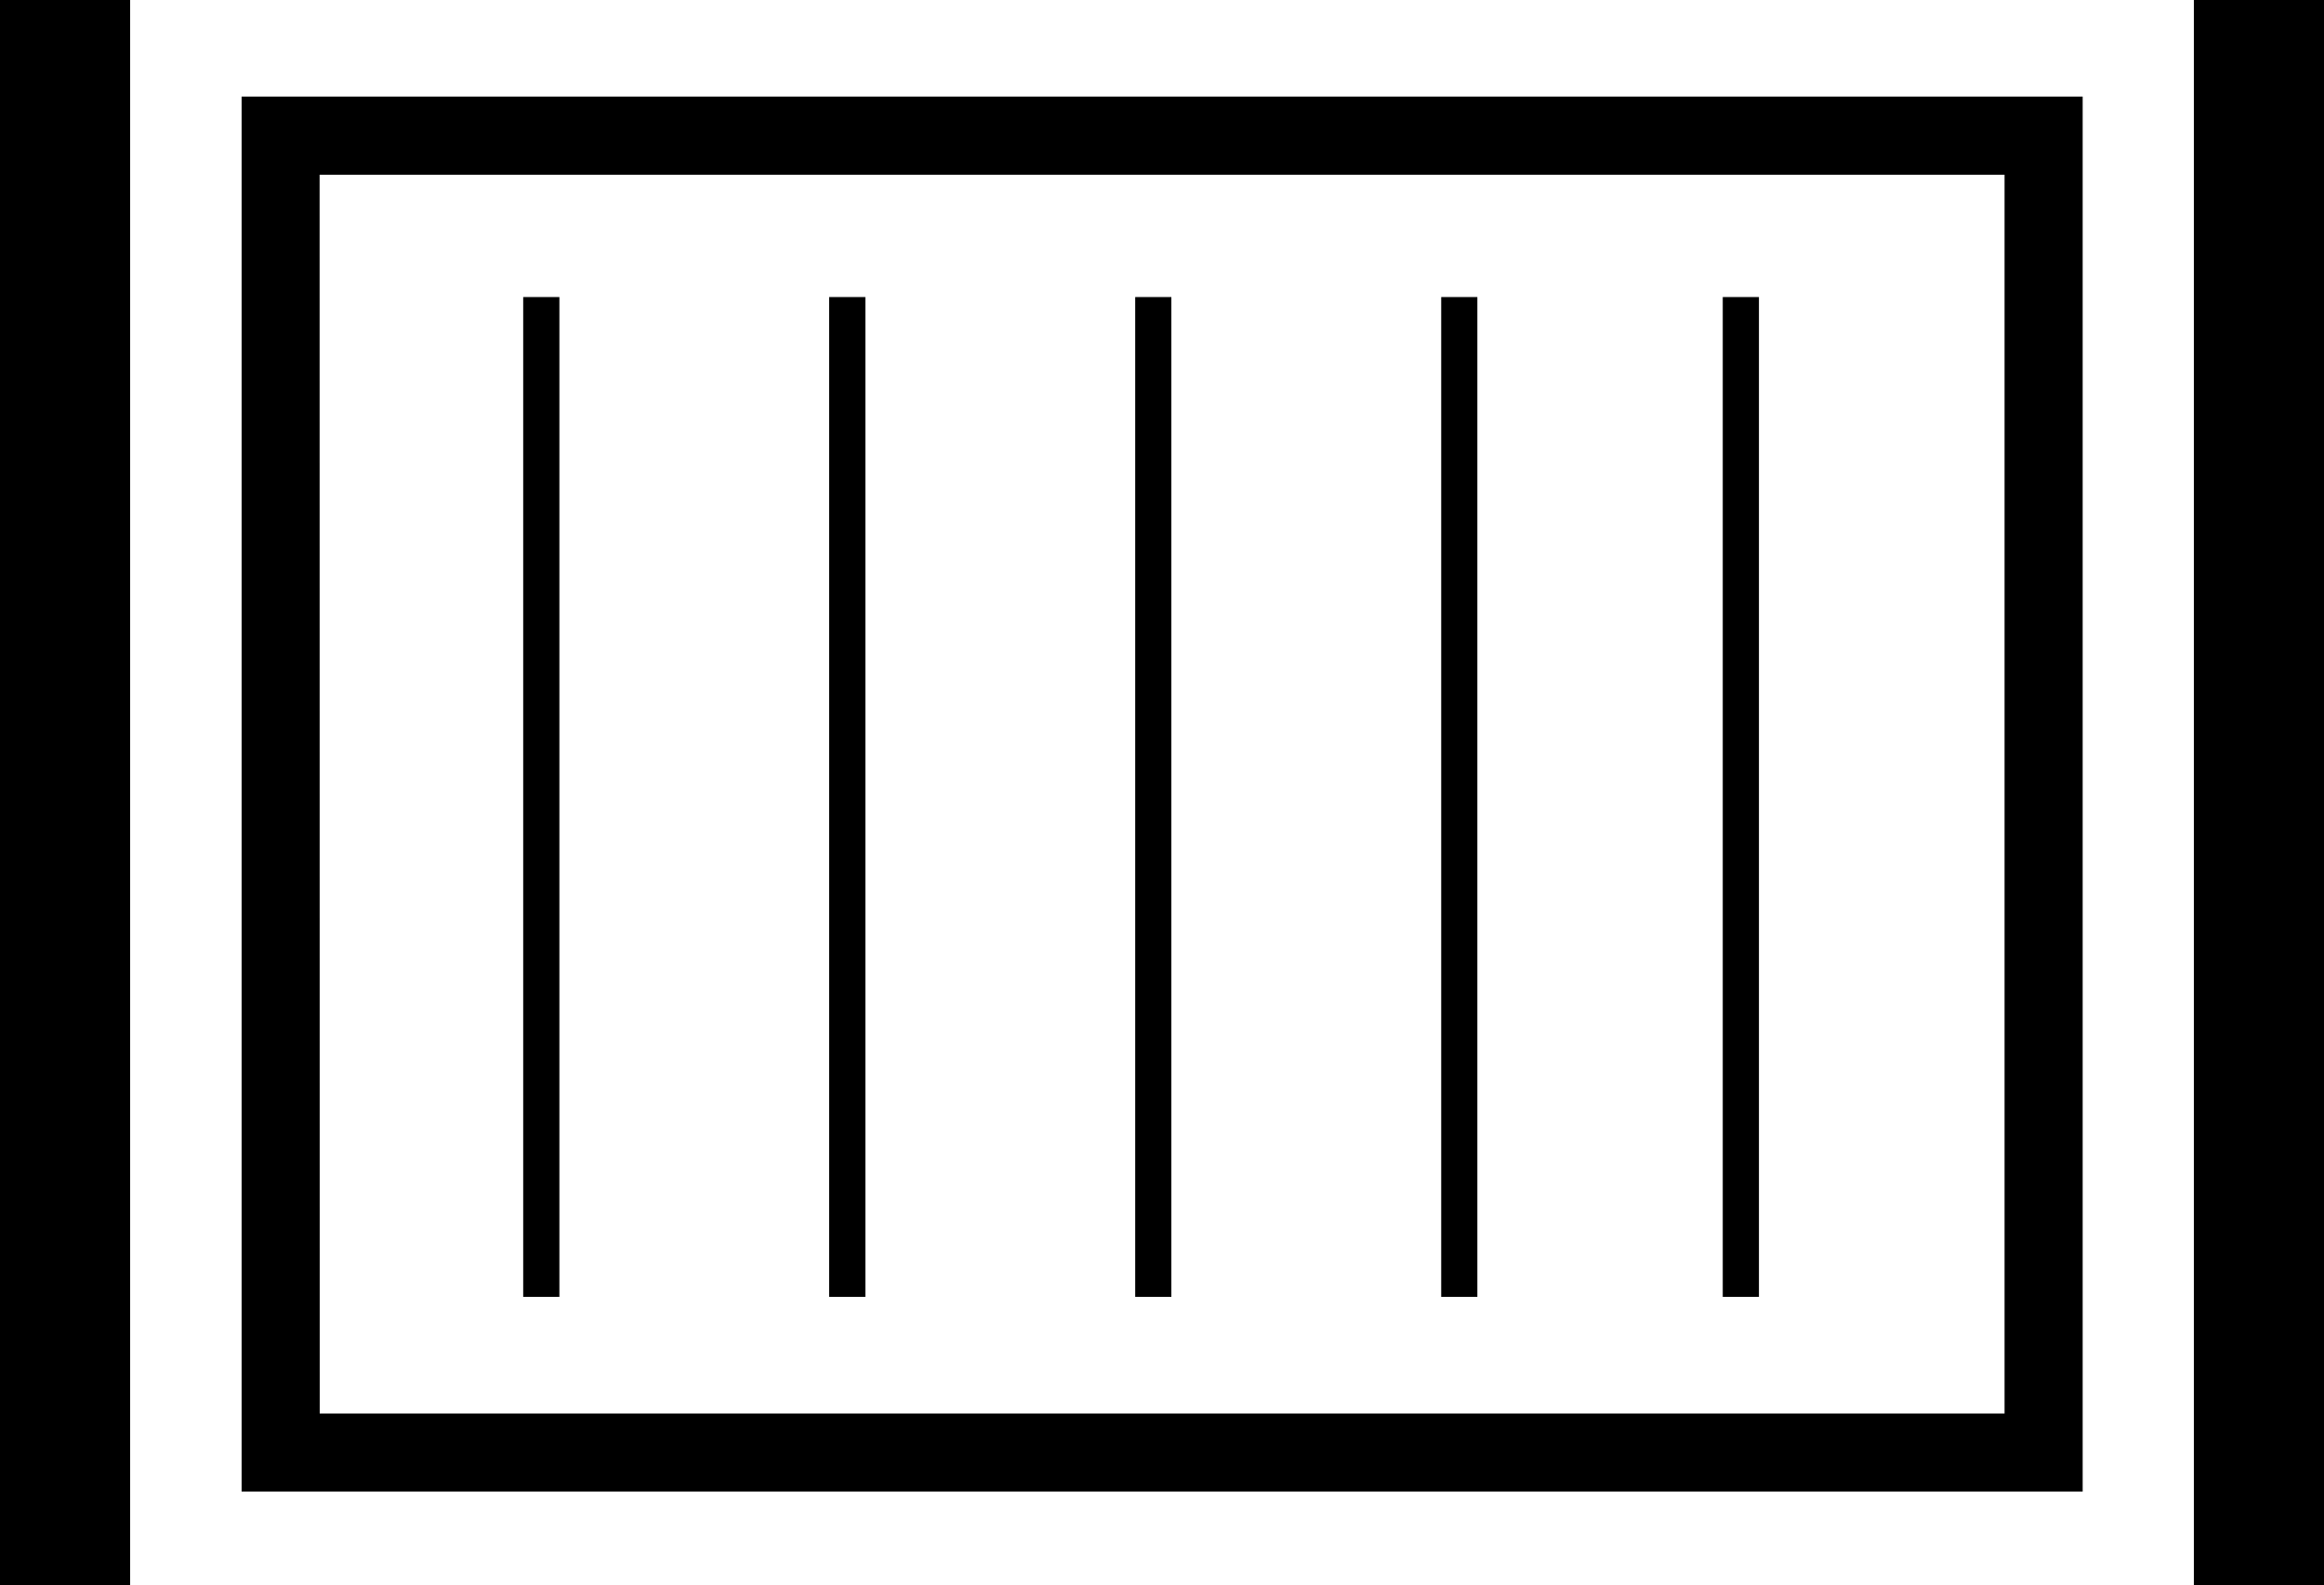
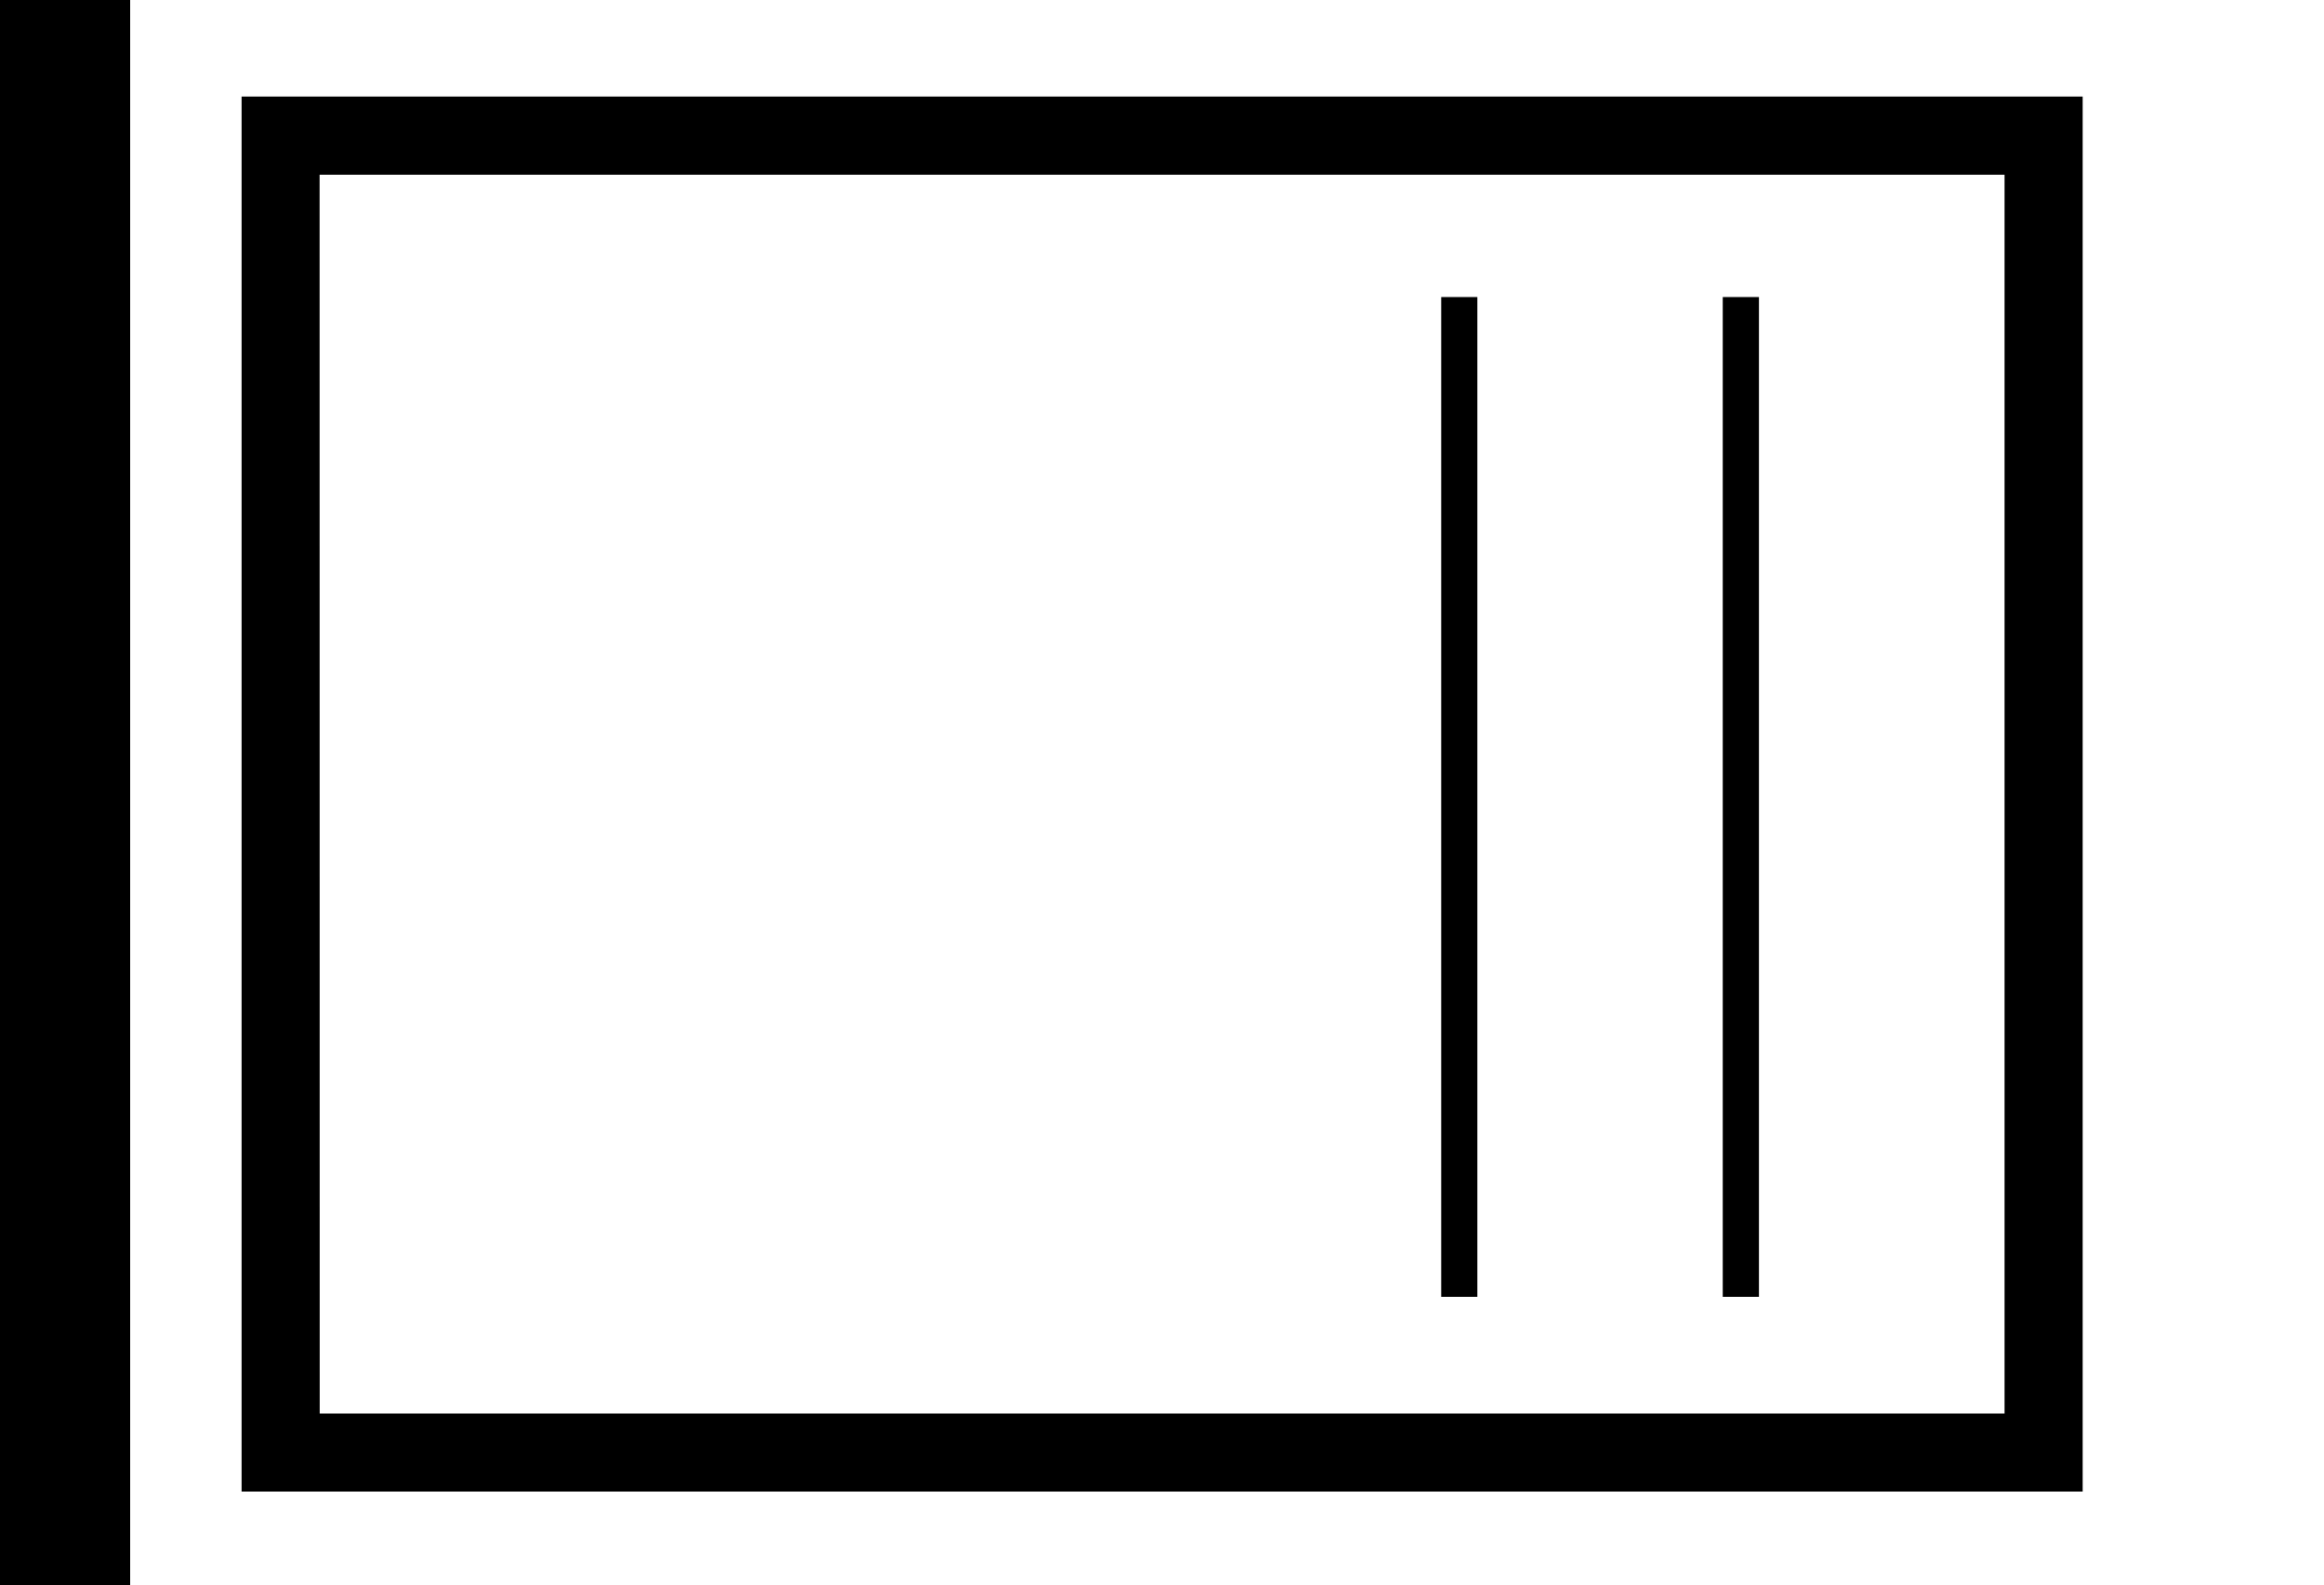
<svg xmlns="http://www.w3.org/2000/svg" width="64.233" height="43.81" viewBox="0 0 64.233 43.81">
  <defs>
    <style>.a{fill:#000000;}</style>
  </defs>
  <g transform="translate(0)">
    <g transform="translate(14.461 8.21)">
      <g transform="translate(25.372)">
        <rect class="a" width="1" height="27.632" />
      </g>
      <g transform="translate(33.154)">
        <rect class="a" width="1" height="27.632" />
      </g>
      <g transform="translate(16.915)">
-         <rect class="a" width="1" height="27.632" />
-       </g>
+         </g>
      <g transform="translate(8.457)">
-         <rect class="a" width="1" height="27.632" />
-       </g>
-       <rect class="a" width="1" height="27.632" />
+         </g>
    </g>
    <rect class="a" width="3.598" height="43.81" />
    <g transform="translate(60.635)">
-       <rect class="a" width="3.598" height="43.81" />
-     </g>
+       </g>
    <g transform="translate(6.674 2.669)">
      <path class="a" d="M-559.7,82.609h-50.886V44.052H-559.7Zm-48.727-2.159h46.568V46.211H-608.43Z" transform="translate(610.589 -44.052)" />
    </g>
  </g>
</svg>